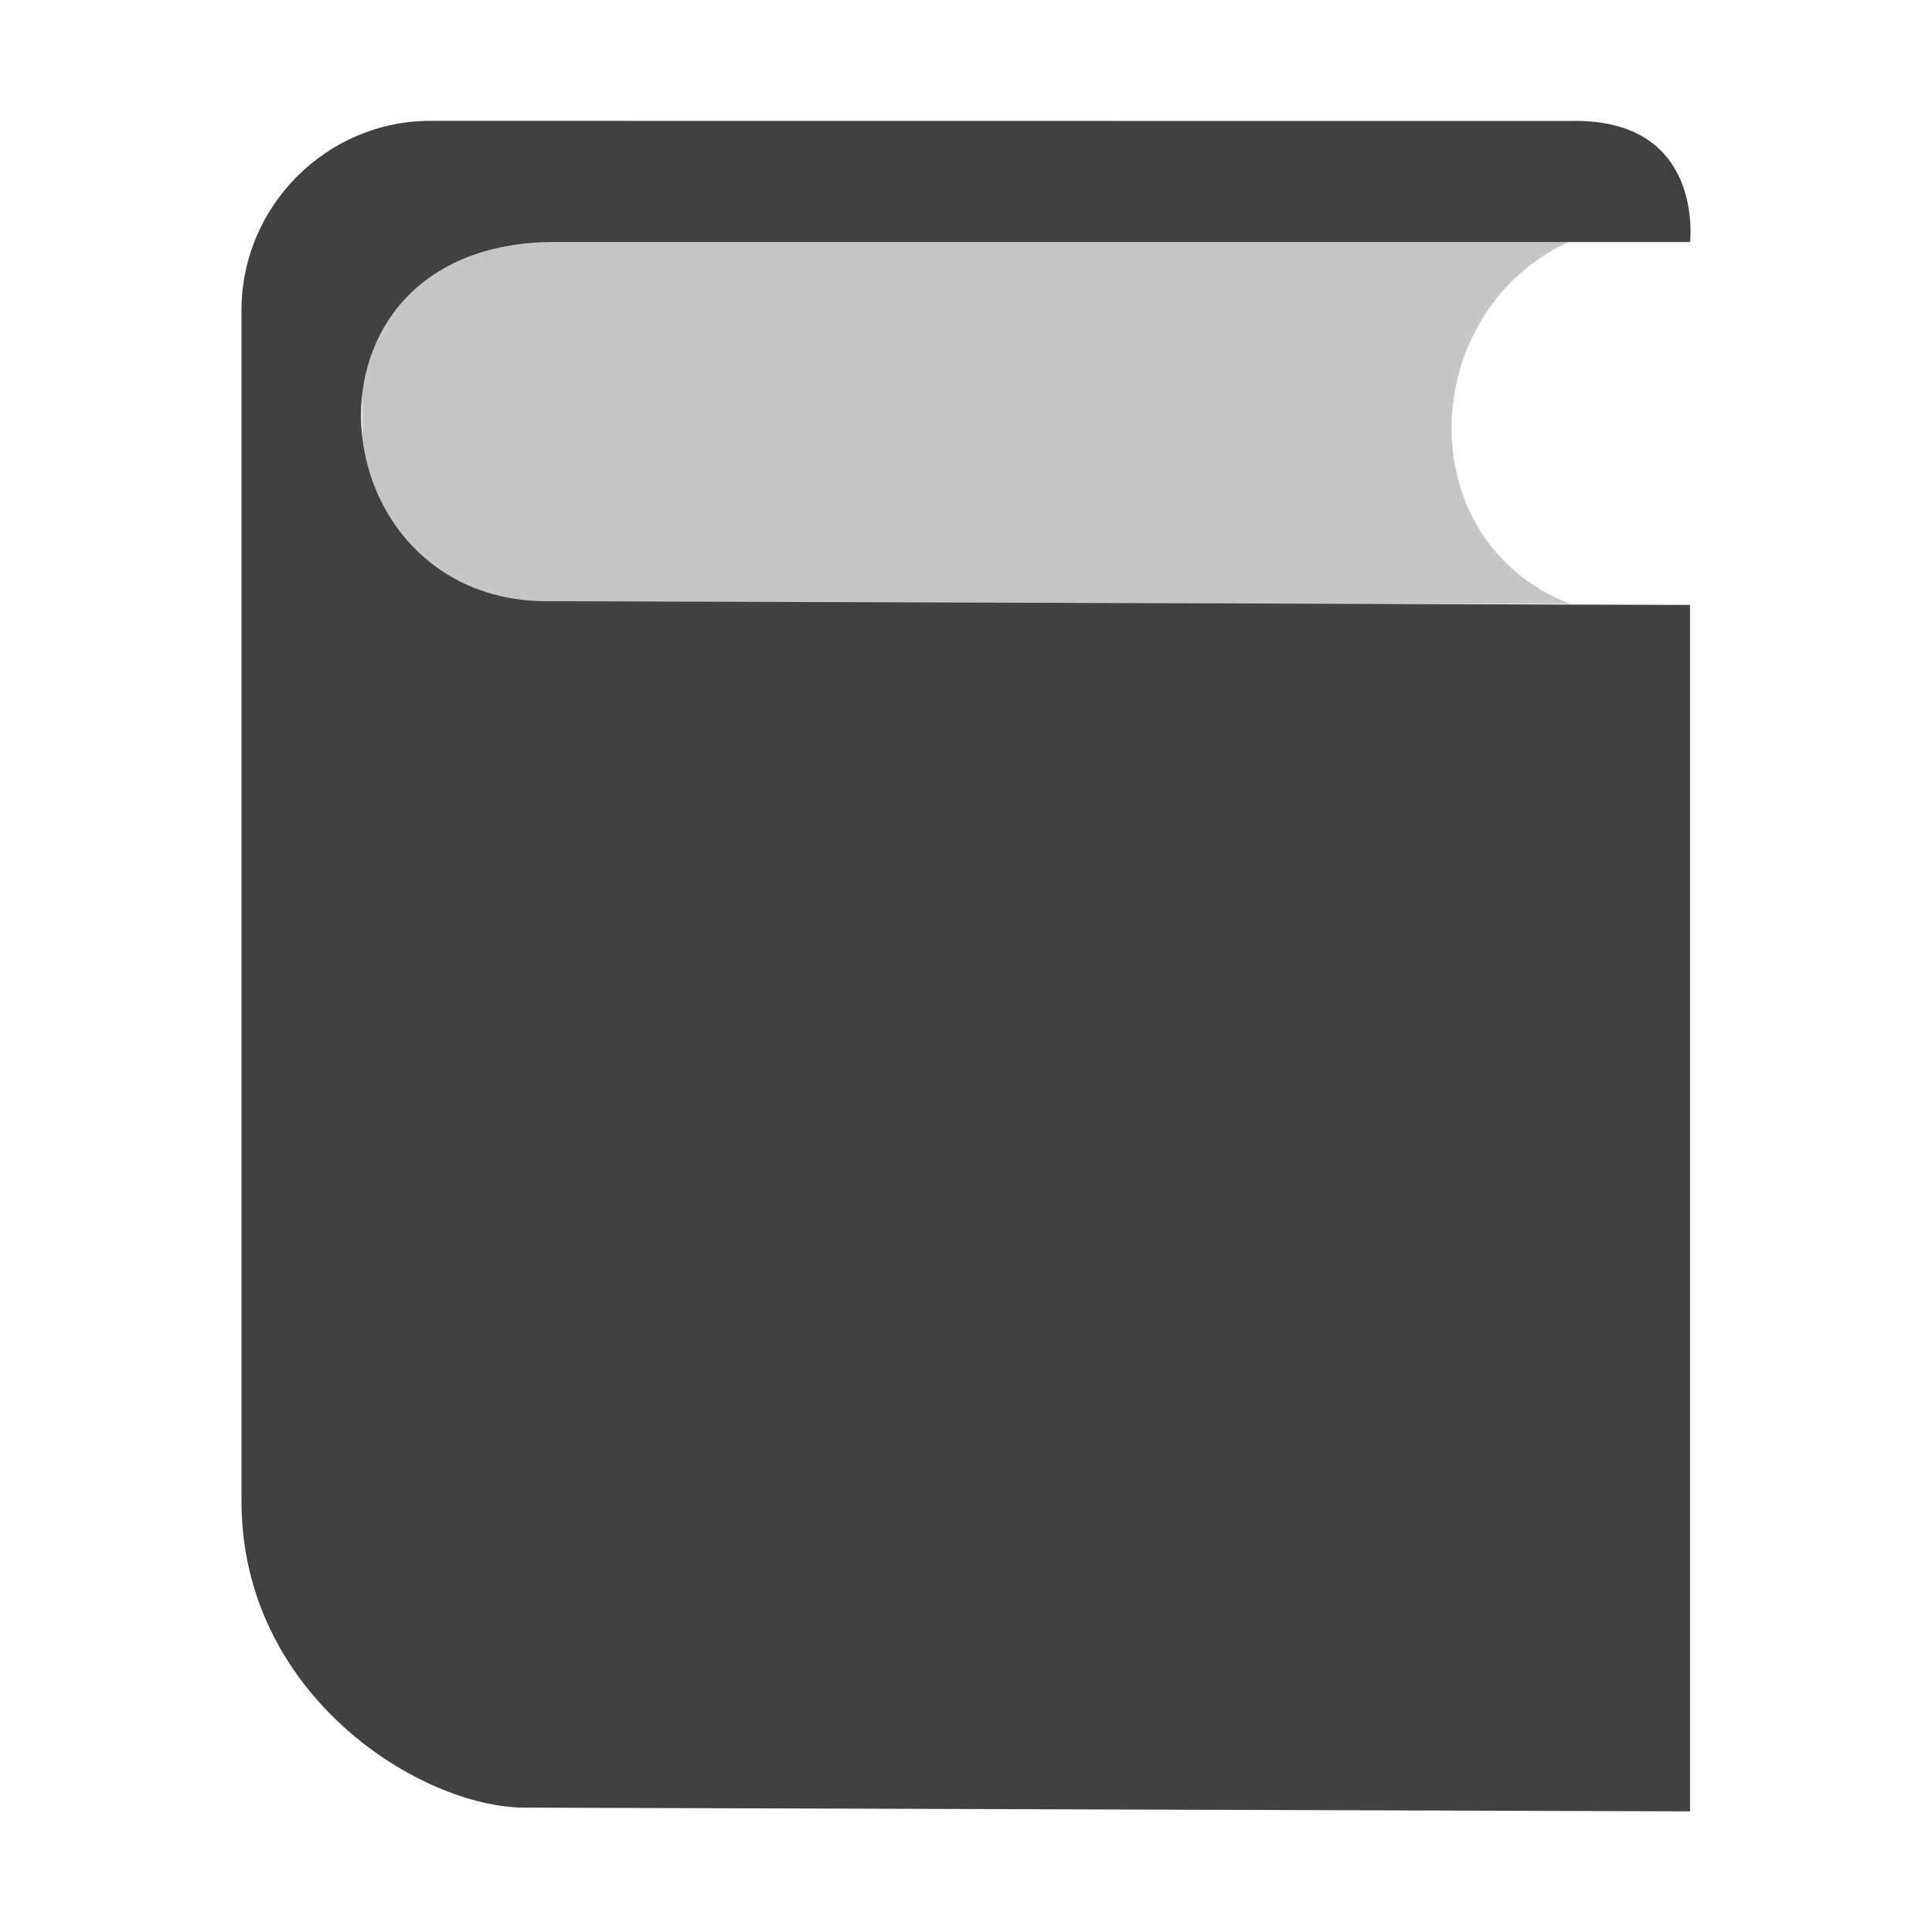
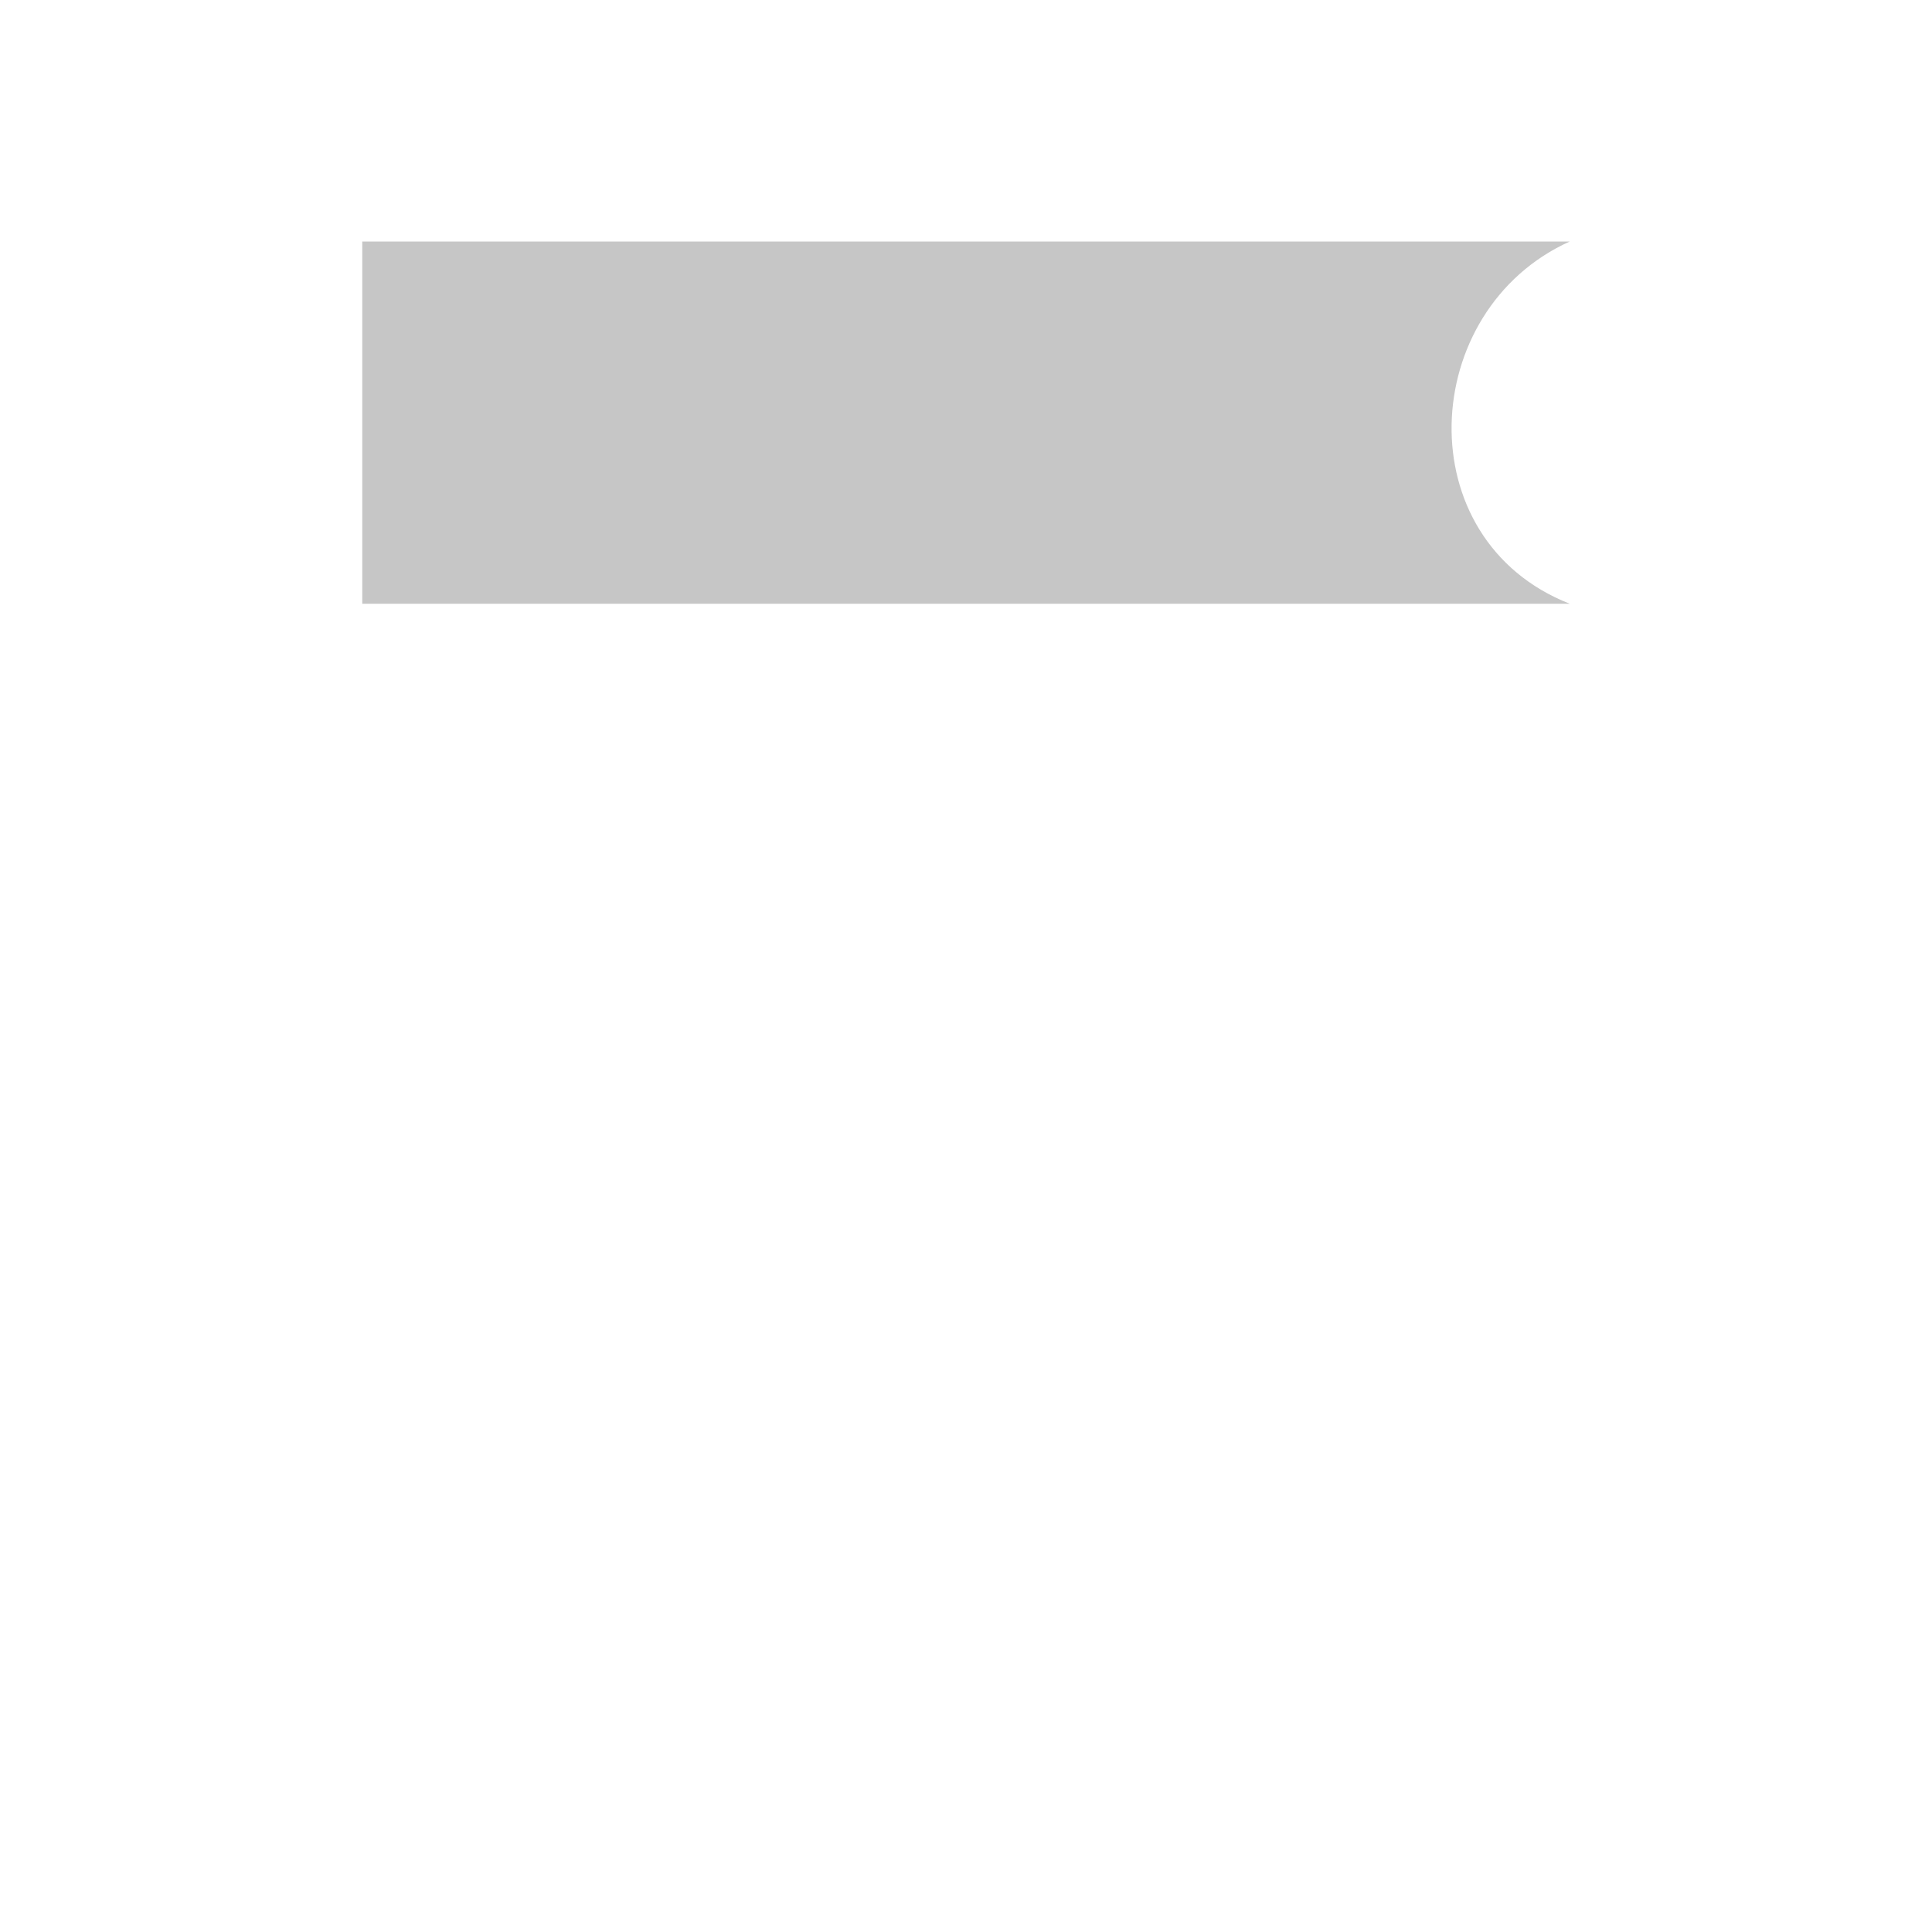
<svg xmlns="http://www.w3.org/2000/svg" xmlns:ns1="http://www.inkscape.org/namespaces/inkscape" xmlns:ns2="http://sodipodi.sourceforge.net/DTD/sodipodi-0.dtd" xmlns:ns3="http://www.openswatchbook.org/uri/2009/osb" xmlns:xlink="http://www.w3.org/1999/xlink" viewBox="0 0 16 16" id="svg7384" height="16" width="16" version="1.1" ns1:version="0.91 r13725" ns2:docname="gimp-user-manual.svg">
  <ns2:namedview pagecolor="#000000" bordercolor="#999999" borderopacity="1" objecttolerance="10" gridtolerance="10" guidetolerance="10" ns1:pageopacity="0" ns1:pageshadow="2" ns1:window-width="640" ns1:window-height="480" id="namedview1508" showgrid="false" ns1:zoom="14.75" ns1:cx="-515.71075" ns1:cy="839.79308" ns1:window-x="0" ns1:window-y="27" ns1:window-maximized="0" ns1:current-layer="svg7384" />
  <defs id="defs7386">
    <linearGradient ns3:paint="solid" id="linearGradient8074">
      <stop id="stop8072" offset="0" style="stop-color:#414141;stop-opacity:1;" />
    </linearGradient>
    <linearGradient ns3:paint="solid" id="linearGradient7561">
      <stop id="stop7558" offset="0" style="stop-color:#5a5a5a;stop-opacity:1;" />
    </linearGradient>
    <linearGradient ns3:paint="solid" id="linearGradient7548">
      <stop id="stop7546" offset="0" style="stop-color:#141414;stop-opacity:1;" />
    </linearGradient>
    <linearGradient ns3:paint="solid" id="linearGradient7542">
      <stop id="stop7538" offset="0" style="stop-color:#363636;stop-opacity:1;" />
    </linearGradient>
    <linearGradient gradientTransform="matrix(0,-735328.32,170712.69,0,2464326300,577972450)" ns3:paint="solid" id="linearGradient19282">
      <stop id="stop19284" offset="0" style="stop-color:#4b4b4b;stop-opacity:1;" />
    </linearGradient>
    <linearGradient gradientTransform="matrix(0.347,0,0,0.306,-154.352,-275.324)" ns3:paint="solid" id="linearGradient19282-4">
      <stop id="stop19284-0" offset="0" style="stop-color:#414141;stop-opacity:1;" />
    </linearGradient>
    <linearGradient gradientTransform="matrix(1,0,0,1.002,643.67,831.772)" gradientUnits="userSpaceOnUse" y2="429.984" x2="-105.996" y1="429.984" x1="-118" id="linearGradient10144-7" xlink:href="#linearGradient19282-4" />
    <linearGradient gradientTransform="translate(402.711,615.705)" gradientUnits="userSpaceOnUse" y2="642.5" x2="134" y1="642.5" x1="124" id="linearGradient10142-0" xlink:href="#linearGradient19282-4" />
  </defs>
  <g transform="translate(-65.9,-51.311)" style="display:inline" id="stock">
    <g id="gimp-user-manual" transform="translate(65.9,-985.051)">
-       <path style="color:#ffffff;display:inline;overflow:visible;visibility:visible;fill:url(#linearGradient10144-7);fill-opacity:1;stroke:none;stroke-width:1.001;marker:none;enable-background:new" d="m 3.562,1037.363 c -0.857,0 -1.562,0.707 -1.562,1.566 l 0,9.866 c 0,1.612 1.486,2.534 2.343,2.537 l 9.653,0.031 0,-9.991 -9.434,-0.031 c -1.953,0.031 -2.235,-2.944 0,-2.975 l 9.434,0 c 0,0 0.125,-1.034 -1,-1.002 z" id="path6822-9" ns1:connector-curvature="0" />
      <path style="color:#ffffff;display:inline;overflow:visible;visibility:visible;opacity:0.3;fill:url(#linearGradient10142-0);fill-opacity:1;fill-rule:nonzero;stroke:none;stroke-width:1;marker:none;enable-background:new" d="m 3,1041.362 10,0 c -1.352,-0.531 -1.257,-2.433 0,-3 l -10,0 z" id="path6826-8" ns1:connector-curvature="0" />
    </g>
  </g>
</svg>